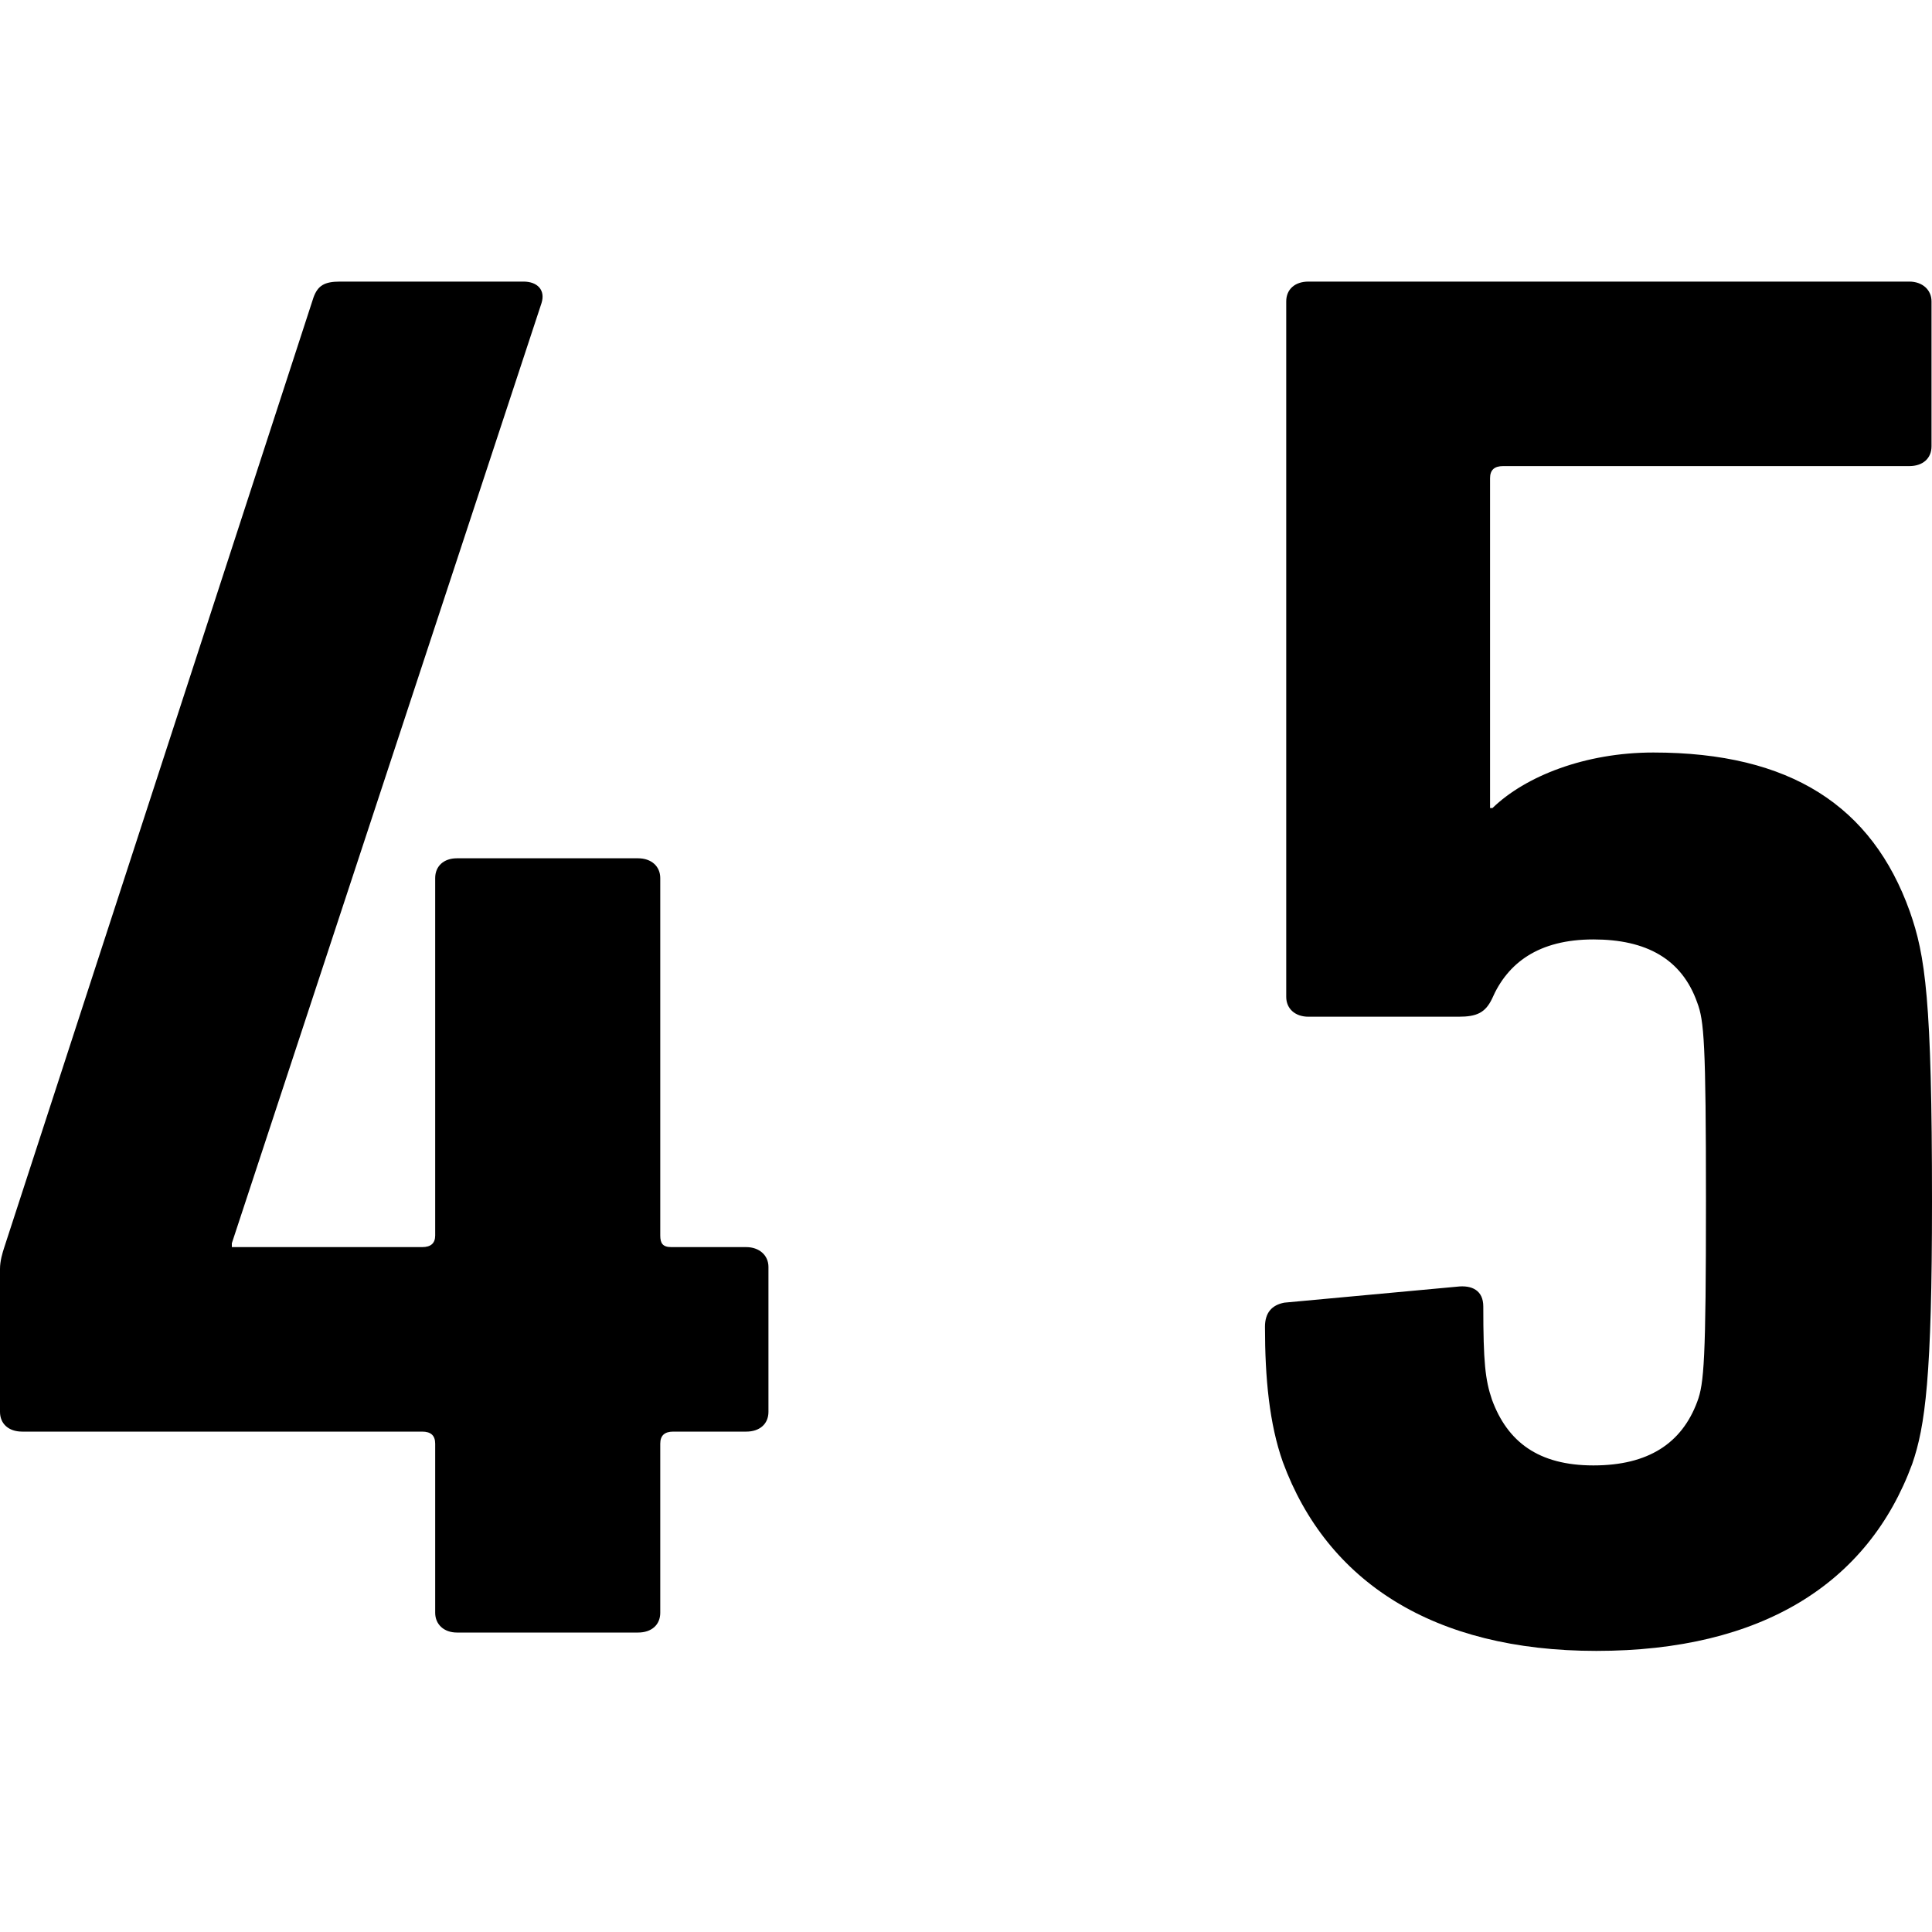
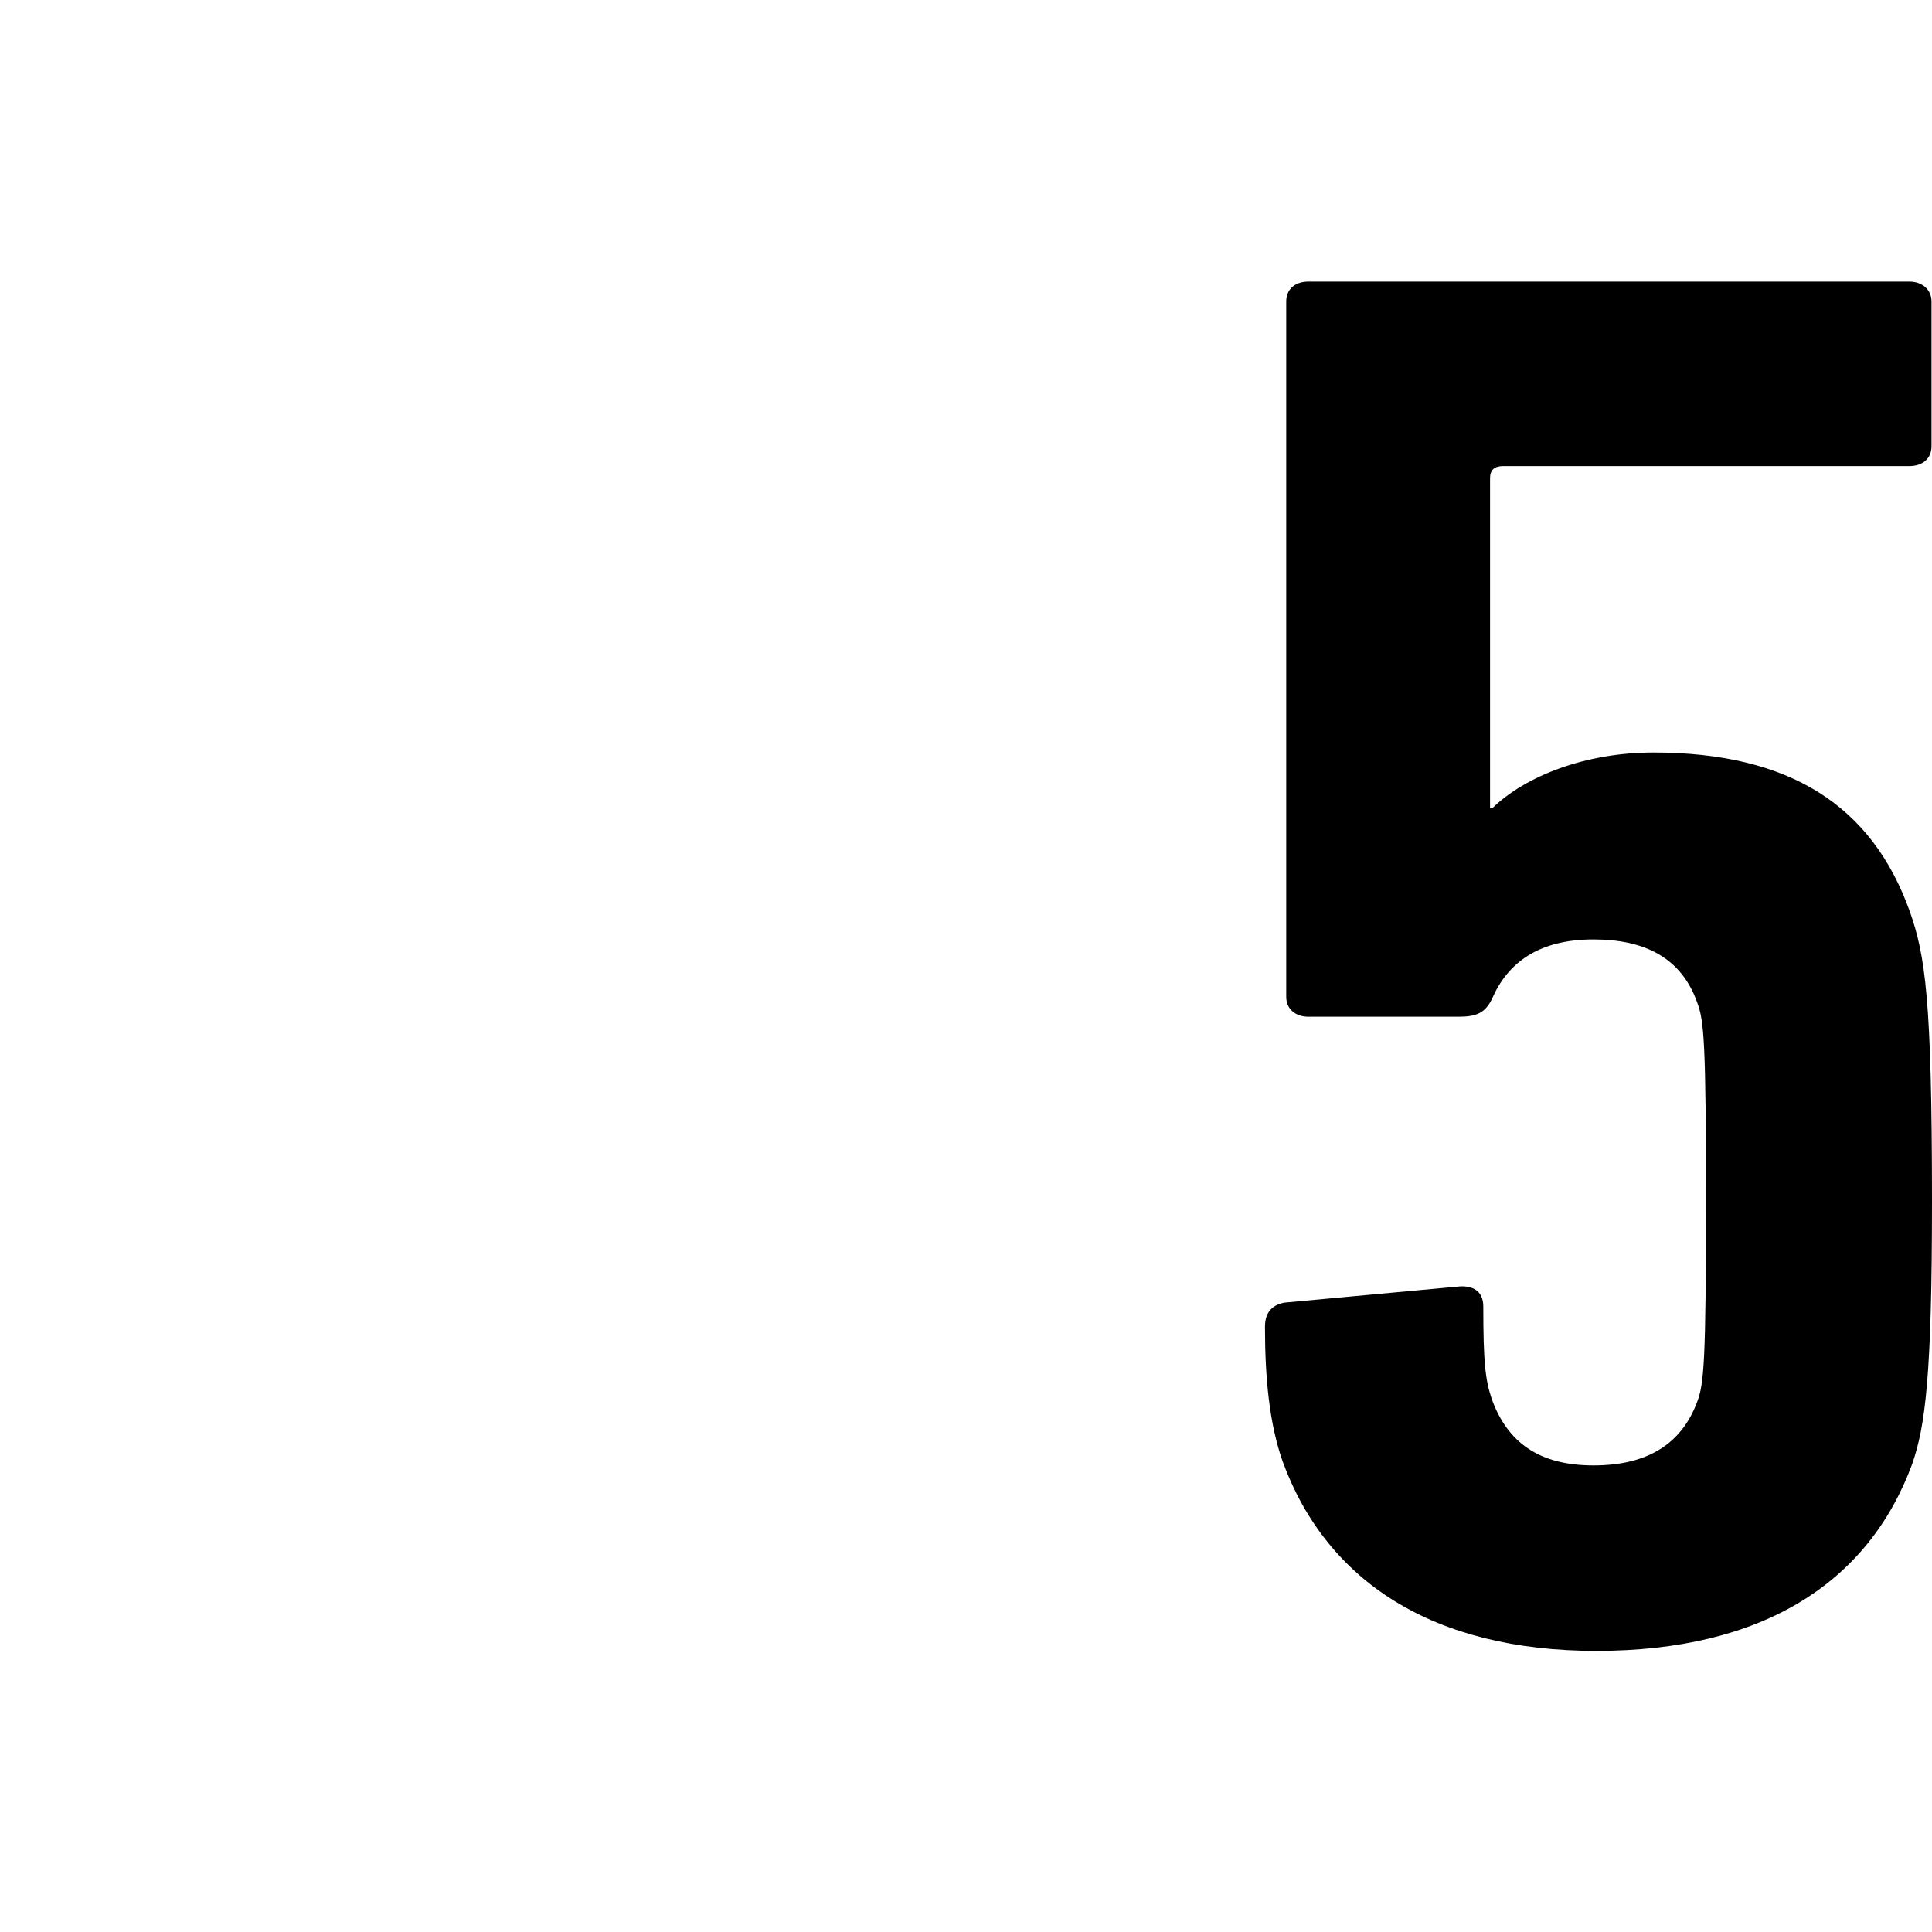
<svg xmlns="http://www.w3.org/2000/svg" version="1.1" id="レイヤー_1" x="0px" y="0px" viewBox="0 0 400 400" style="enable-background:new 0 0 400 400;" xml:space="preserve">
  <style type="text/css">
	.st0{fill:none;}
</style>
  <g>
-     <path d="M0,292.3v-29.6c0-1.6,0.5-3.3,0.9-4.5l64-196.6c0.9-2.5,2.3-3.3,5.5-3.3h38c2.8,0,4.6,1.7,3.7,4.5L48,257.4v0.8h39.4   c1.8,0,2.7-0.8,2.7-2.4v-74c0-2.5,1.8-4.1,4.5-4.1h37.5c2.8,0,4.6,1.7,4.6,4.1v74c0,1.6,0.5,2.4,2.3,2.4h15.5   c2.7,0,4.6,1.7,4.6,4.1v30c0,2.5-1.8,4.1-4.6,4.1h-15.1c-1.8,0-2.7,0.8-2.7,2.5v35c0,2.5-1.8,4.1-4.6,4.1H94.6   c-2.7,0-4.5-1.7-4.5-4.1v-35c0-1.7-0.9-2.5-2.7-2.5H4.6C1.8,296.4,0,294.8,0,292.3" />
    <path d="M261.9,274.7c0-2.9,1.4-4.5,4-5l35.7-3.3c3.2-0.4,5.5,0.8,5.5,4.1c0,11.5,0.4,15.2,1.8,19.3c3.2,8.7,9.6,13.6,21,13.6   c11.4,0,18.3-4.6,21.5-13.2c1.4-3.7,1.8-8.6,1.8-41.5s-0.4-37.4-1.8-41.1c-3.2-9.1-10.6-13.1-21.5-13.1c-11.4,0-17.8,4.9-21,12.3   c-1.4,2.9-3.2,3.7-6.9,3.7h-31.1c-2.8,0-4.6-1.7-4.6-4.1v-144c0-2.5,1.8-4.1,4.6-4.1h124.4c2.7,0,4.6,1.7,4.6,4.1v30   c0,2.5-1.8,4.1-4.6,4.1h-84.1c-1.8,0-2.7,0.8-2.7,2.5v68.3h0.5c6.8-6.6,19.2-11.5,33.3-11.5c28.4,0,45.3,11.1,53.1,32.9   c3.2,9.1,4.6,18.1,4.6,60.1c0,36.2-1.4,46.5-4.1,54.3c-9.1,24.7-31.1,38.7-65.4,38.7c-33.8,0-55.8-14.4-64.9-39.1   C262.8,294.8,261.9,285.3,261.9,274.7" />
  </g>
-   <rect class="st0" width="400" height="400" />
</svg>